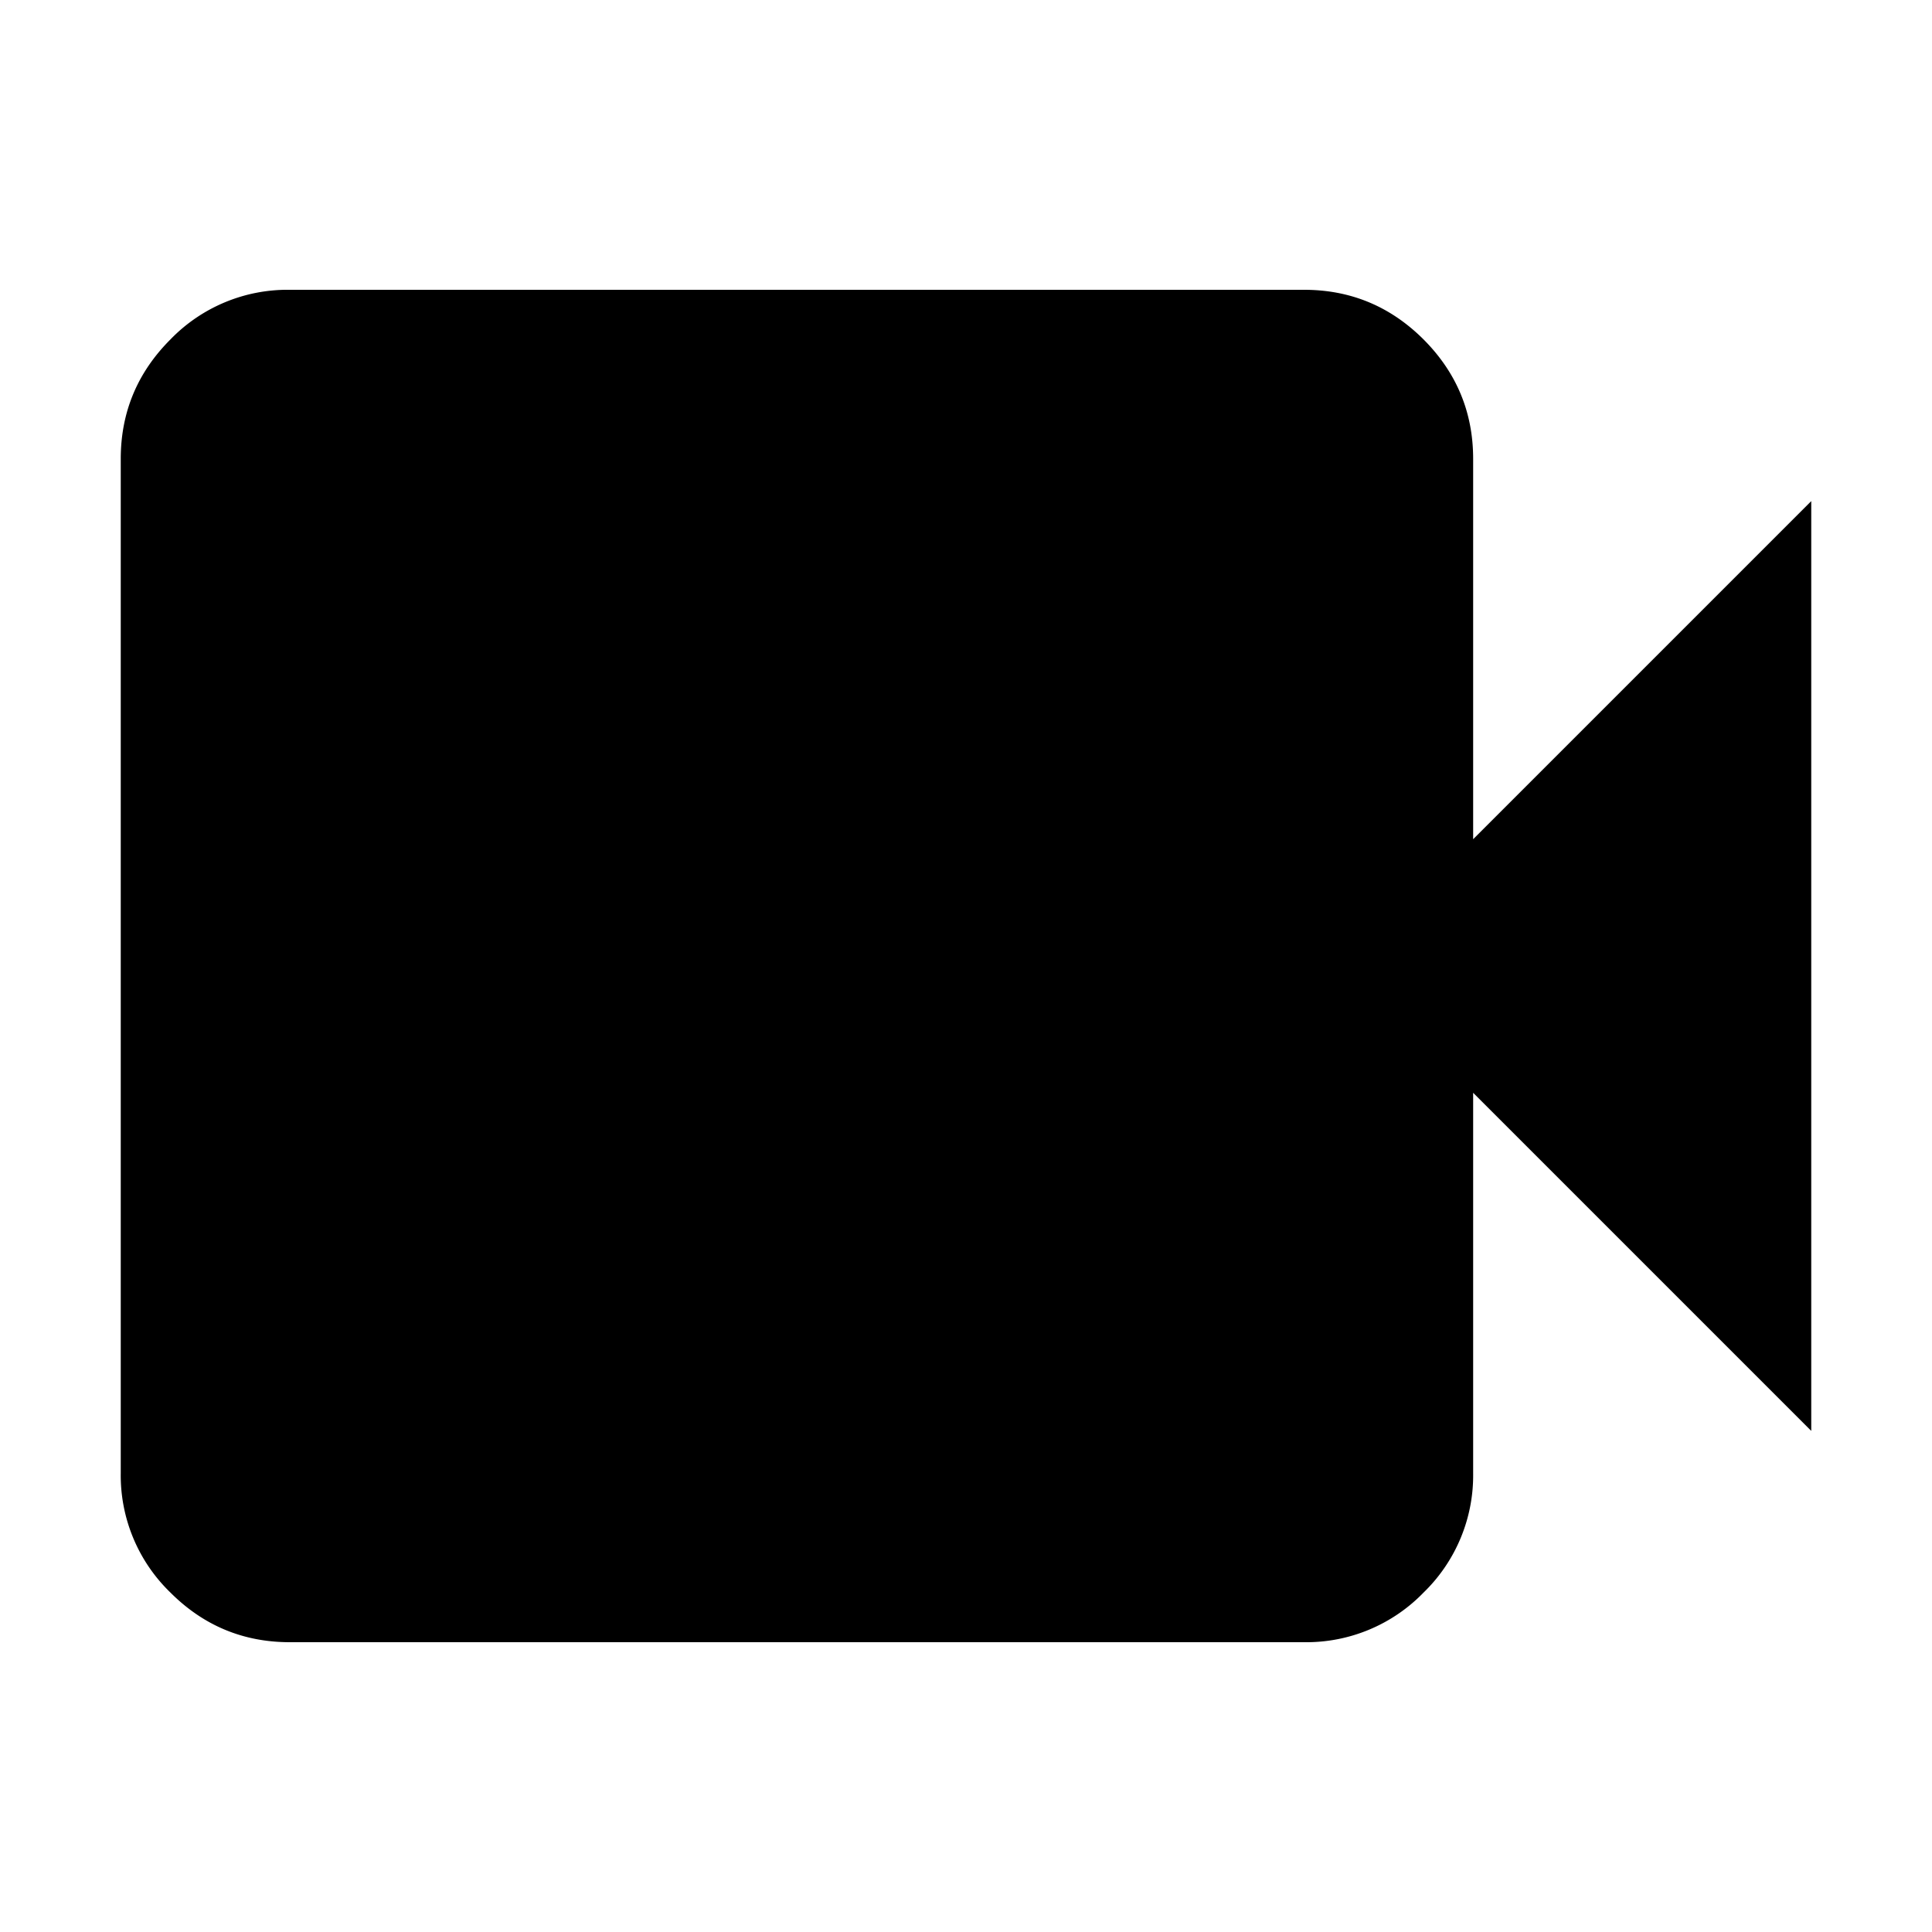
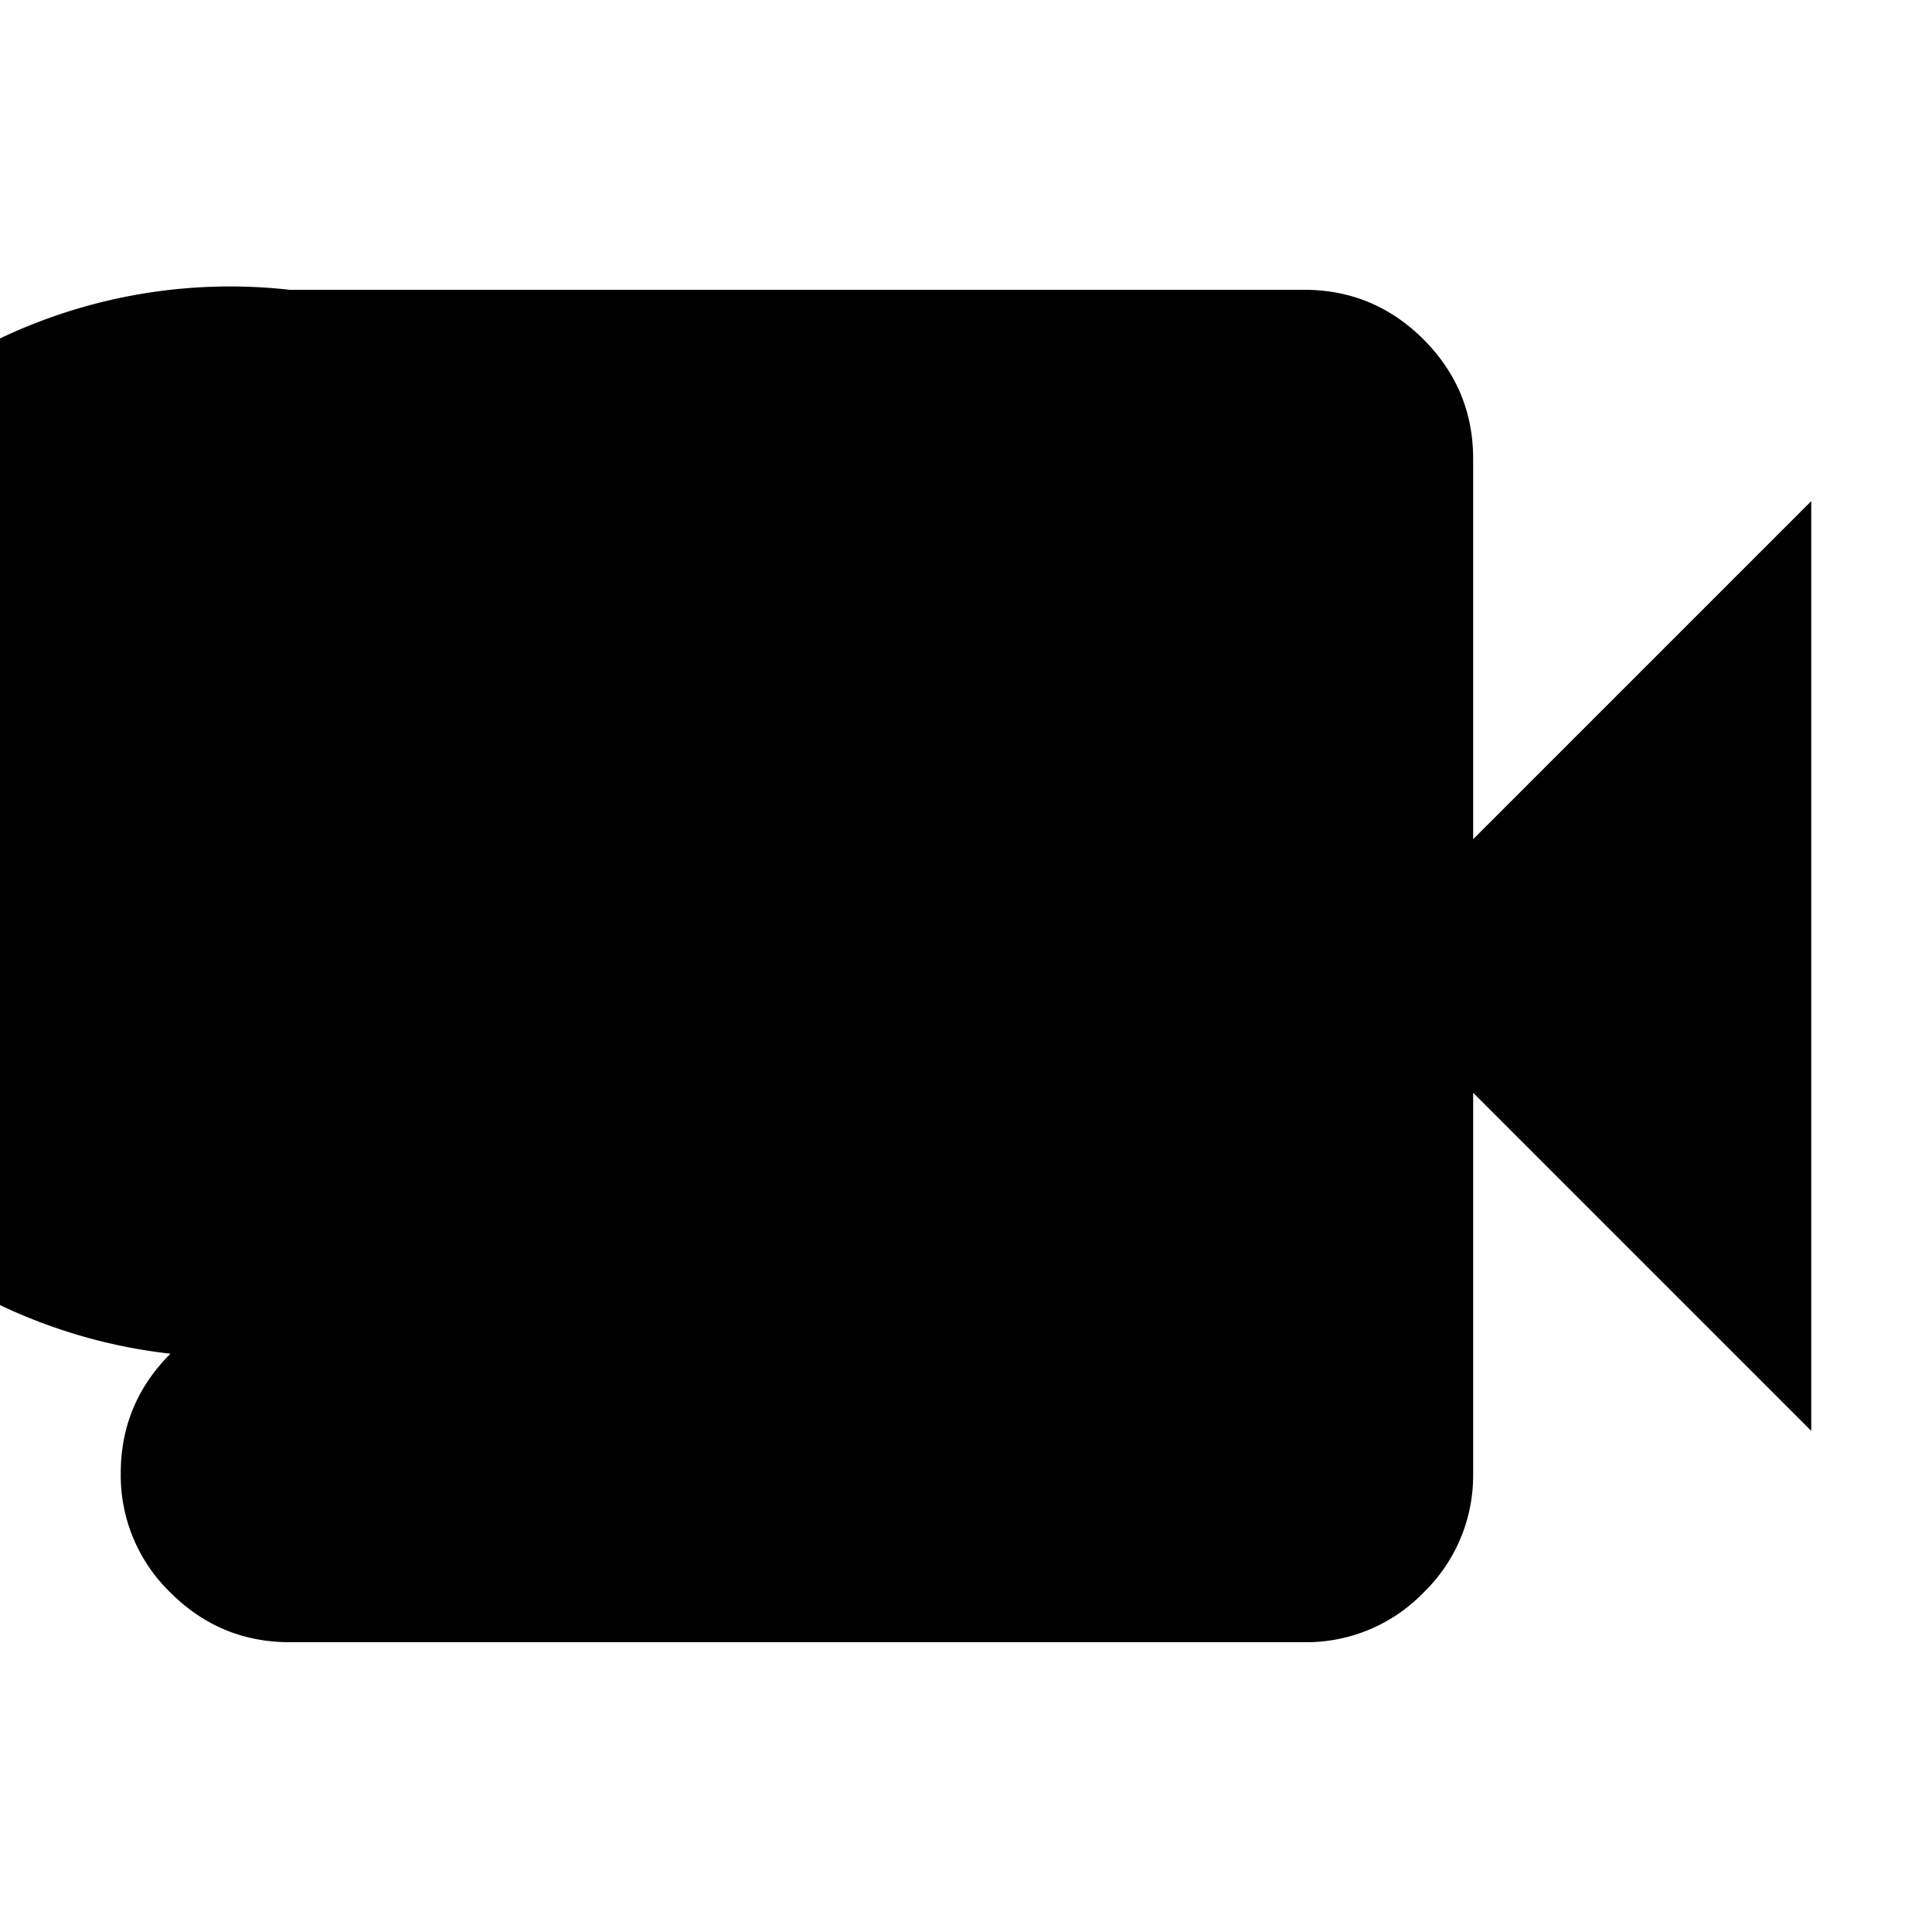
<svg xmlns="http://www.w3.org/2000/svg" viewBox="0 0 16 16" height="16" width="16" xml:space="preserve" style="fill-rule:evenodd;clip-rule:evenodd;stroke-linejoin:round;stroke-miterlimit:2">
-   <path d="M4 20c-.55 0-1.021-.196-1.412-.587A1.927 1.927 0 0 1 2 18V6c0-.55.196-1.021.588-1.413A1.926 1.926 0 0 1 4 4h12c.55 0 1.021.196 1.413.587.391.392.587.863.587 1.413v4.5l4-4v11l-4-4V18a1.93 1.93 0 0 1-.587 1.413A1.93 1.93 0 0 1 16 20H4Z" style="fill-rule:nonzero" transform="matrix(.7 0 0 .7 -.4 -.4)" />
+   <path d="M4 20c-.55 0-1.021-.196-1.412-.587A1.927 1.927 0 0 1 2 18c0-.55.196-1.021.588-1.413A1.926 1.926 0 0 1 4 4h12c.55 0 1.021.196 1.413.587.391.392.587.863.587 1.413v4.5l4-4v11l-4-4V18a1.93 1.93 0 0 1-.587 1.413A1.93 1.93 0 0 1 16 20H4Z" style="fill-rule:nonzero" transform="matrix(.7 0 0 .7 -.4 -.4)" />
</svg>